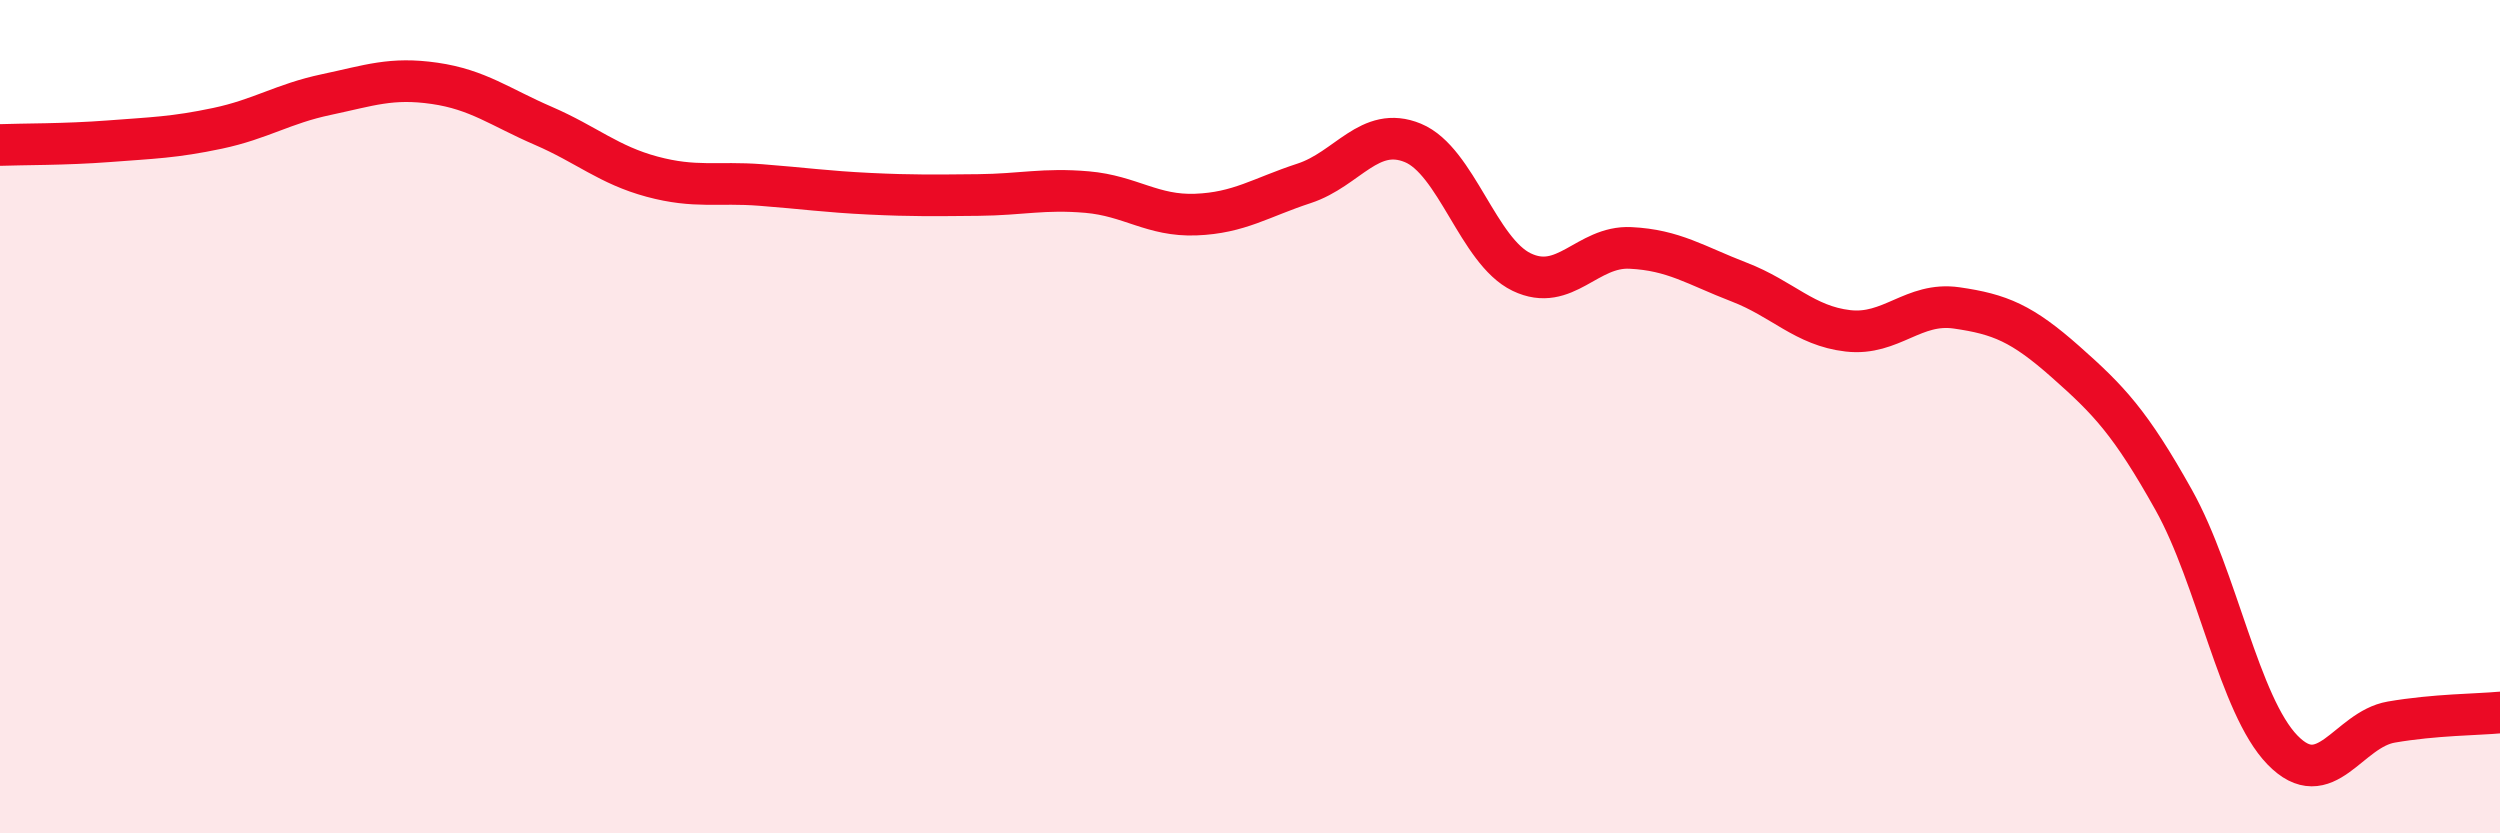
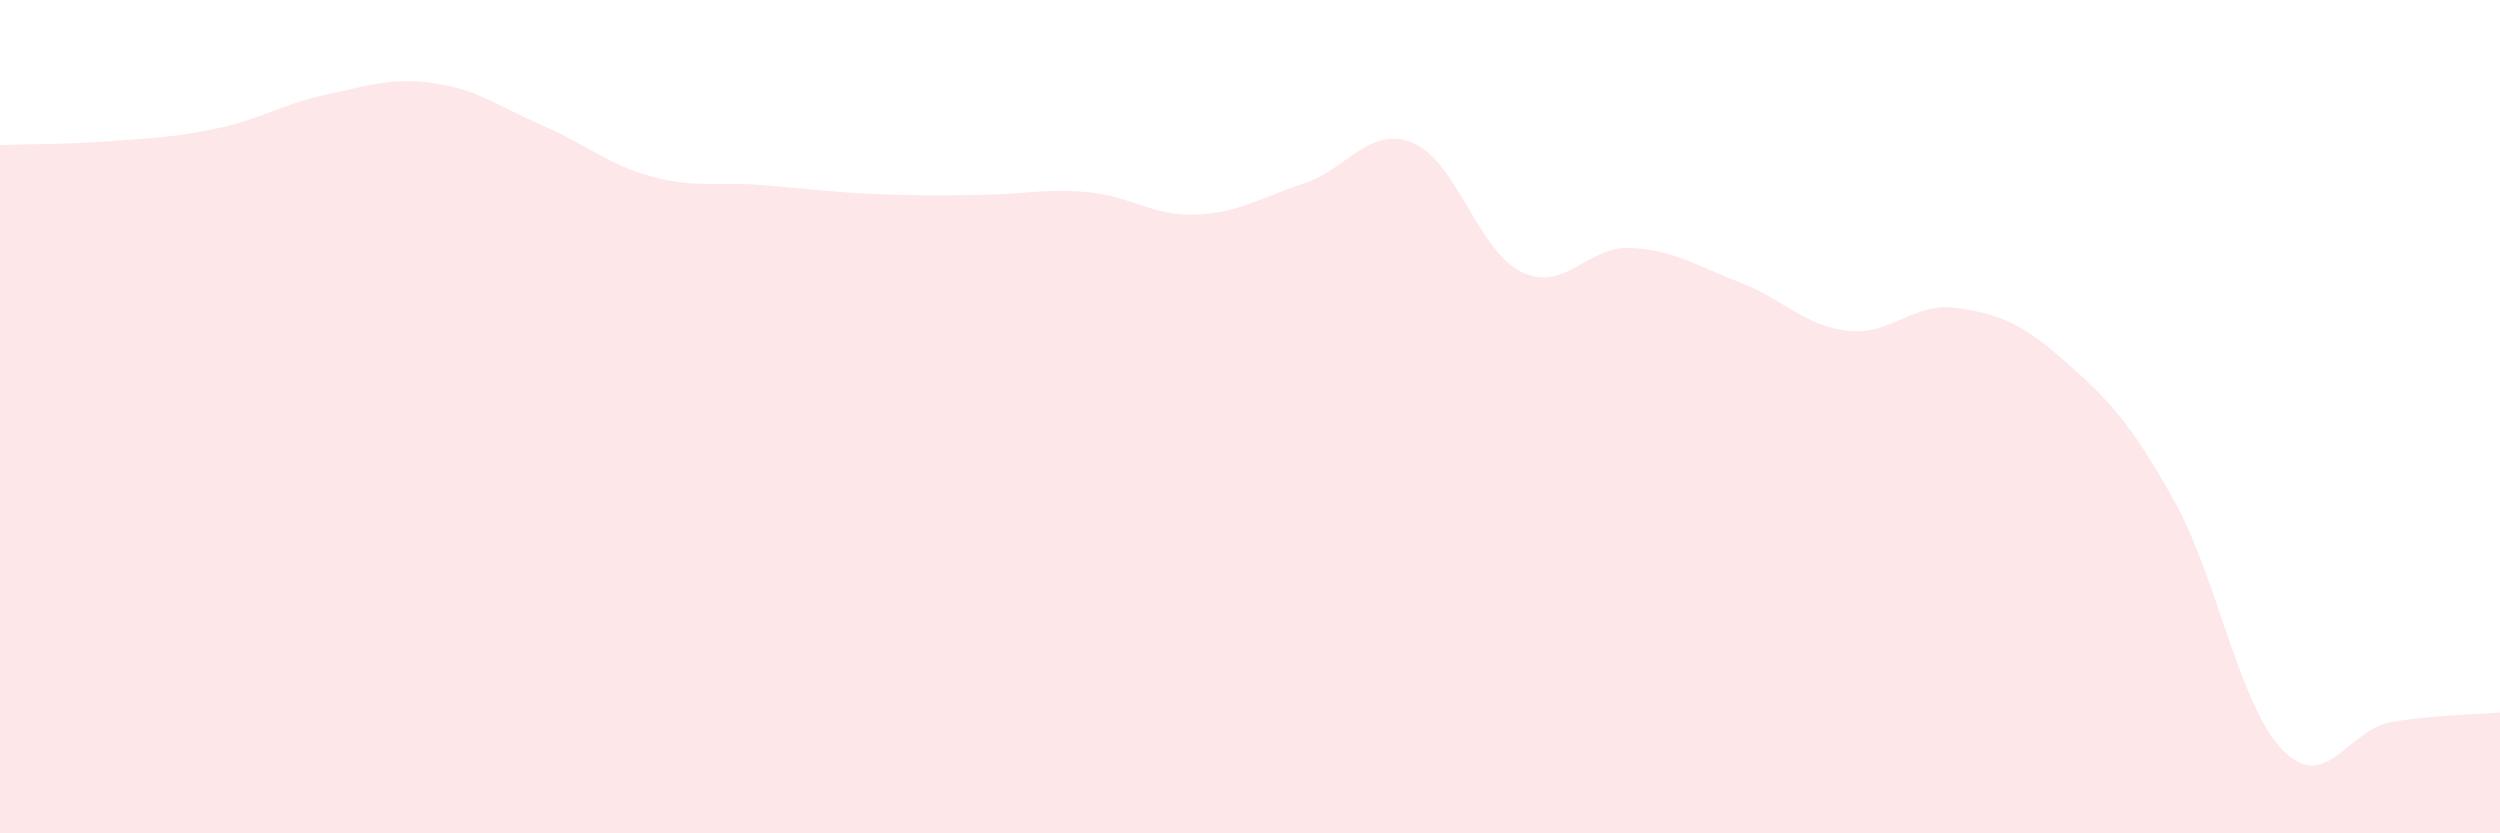
<svg xmlns="http://www.w3.org/2000/svg" width="60" height="20" viewBox="0 0 60 20">
  <path d="M 0,3.48 C 0.52,3.46 1.57,3.47 2.61,3.39 C 3.65,3.31 4.18,3.3 5.22,3.08 C 6.26,2.86 6.79,2.49 7.83,2.27 C 8.87,2.05 9.39,1.85 10.43,2 C 11.47,2.15 12,2.57 13.04,3.02 C 14.08,3.47 14.61,3.96 15.65,4.24 C 16.69,4.52 17.22,4.36 18.26,4.44 C 19.3,4.52 19.83,4.6 20.87,4.65 C 21.91,4.7 22.44,4.69 23.48,4.68 C 24.52,4.67 25.05,4.52 26.09,4.61 C 27.13,4.7 27.66,5.19 28.7,5.15 C 29.74,5.11 30.26,4.74 31.3,4.4 C 32.34,4.06 32.87,3 33.91,3.43 C 34.95,3.86 35.48,6.03 36.52,6.53 C 37.56,7.03 38.09,5.9 39.13,5.95 C 40.17,6 40.7,6.37 41.74,6.77 C 42.78,7.17 43.31,7.82 44.35,7.94 C 45.39,8.06 45.92,7.24 46.96,7.39 C 48,7.54 48.53,7.76 49.57,8.68 C 50.61,9.6 51.13,10.14 52.17,12 C 53.21,13.86 53.74,16.93 54.78,18 C 55.82,19.07 56.35,17.51 57.39,17.33 C 58.43,17.15 59.48,17.15 60,17.1L60 20L0 20Z" fill="#EB0A25" opacity="0.1" stroke-linecap="round" stroke-linejoin="round" />
-   <path d="M 0,3.48 C 0.52,3.46 1.57,3.47 2.61,3.39 C 3.65,3.31 4.18,3.3 5.22,3.08 C 6.26,2.86 6.79,2.49 7.83,2.27 C 8.87,2.05 9.39,1.85 10.43,2 C 11.47,2.15 12,2.57 13.04,3.02 C 14.08,3.47 14.61,3.96 15.65,4.24 C 16.69,4.52 17.22,4.36 18.26,4.44 C 19.3,4.52 19.83,4.6 20.87,4.65 C 21.91,4.7 22.44,4.69 23.48,4.68 C 24.52,4.67 25.05,4.52 26.09,4.61 C 27.13,4.7 27.66,5.19 28.7,5.15 C 29.74,5.11 30.26,4.74 31.3,4.4 C 32.34,4.06 32.87,3 33.91,3.43 C 34.95,3.86 35.48,6.03 36.52,6.53 C 37.56,7.03 38.09,5.9 39.13,5.95 C 40.17,6 40.7,6.37 41.74,6.77 C 42.78,7.17 43.31,7.82 44.35,7.94 C 45.39,8.06 45.92,7.24 46.96,7.39 C 48,7.54 48.53,7.76 49.57,8.68 C 50.61,9.6 51.13,10.14 52.17,12 C 53.21,13.86 53.74,16.93 54.78,18 C 55.82,19.07 56.35,17.51 57.39,17.33 C 58.43,17.15 59.48,17.15 60,17.1" stroke="#EB0A25" stroke-width="1" fill="none" stroke-linecap="round" stroke-linejoin="round" />
</svg>